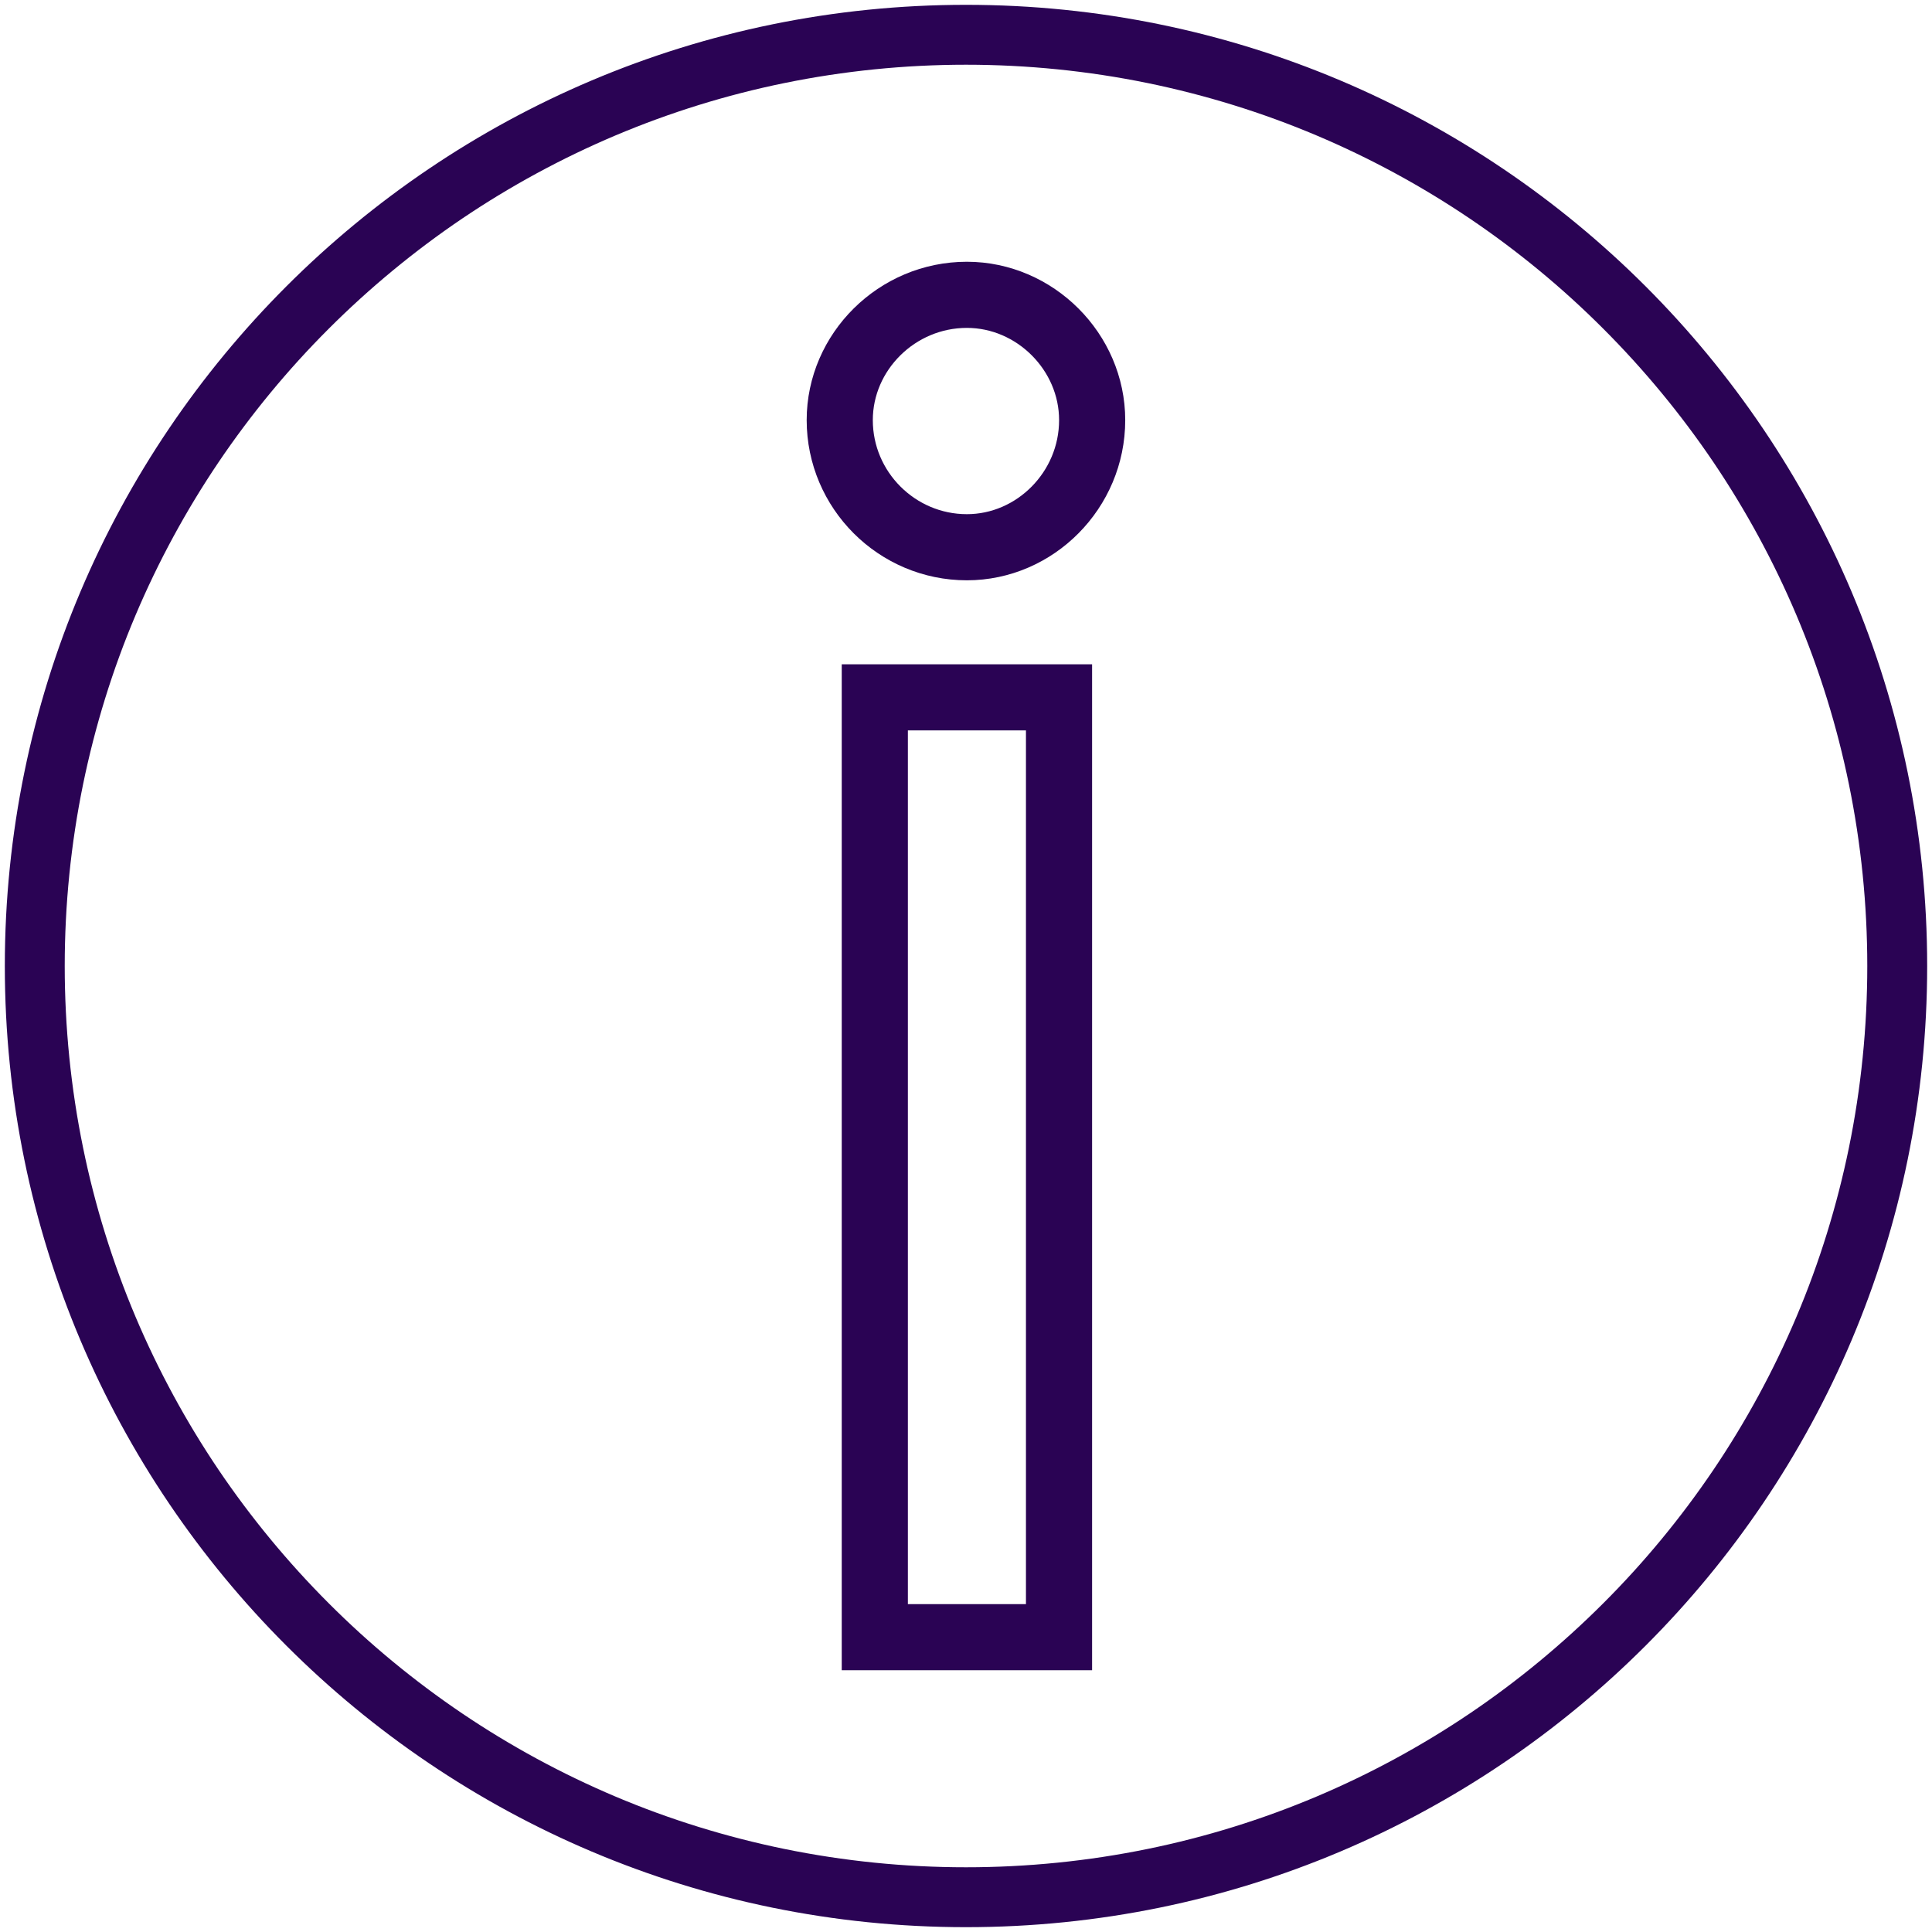
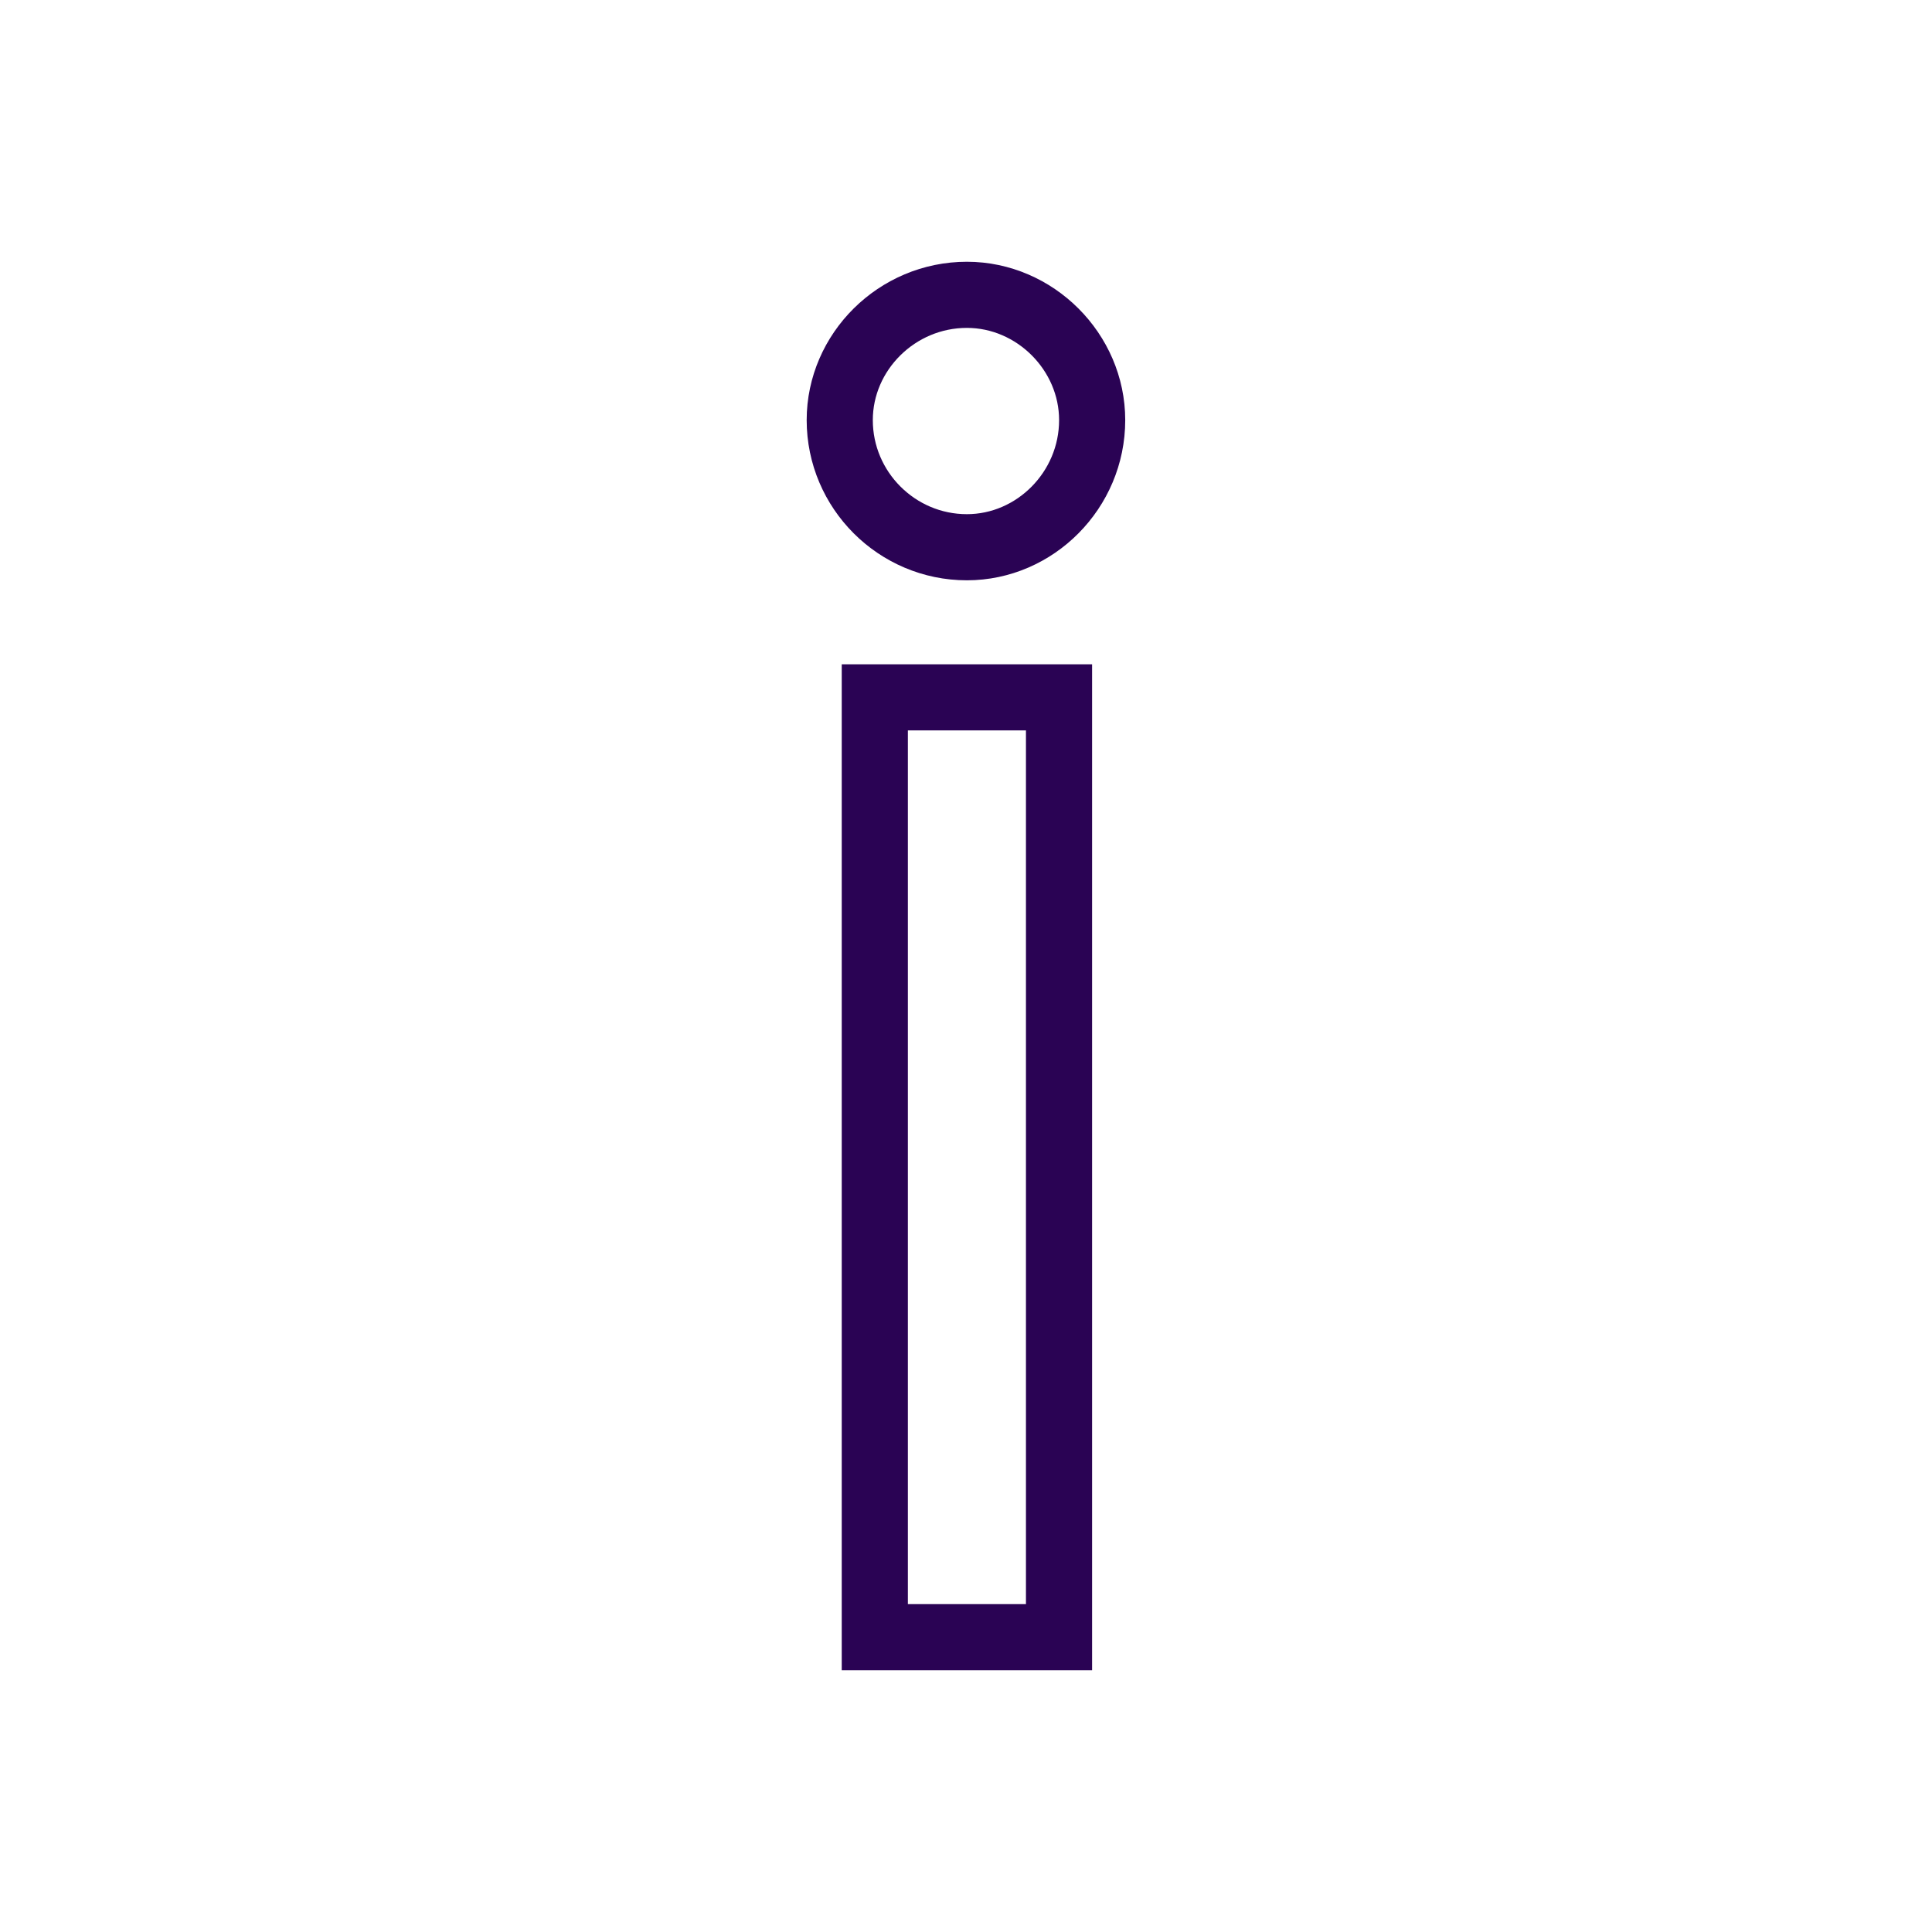
<svg xmlns="http://www.w3.org/2000/svg" version="1.1" id="Layer_1" x="0px" y="0px" viewBox="0 0 2000 2000" style="enable-background:new 0 0 2000 2000;" xml:space="preserve">
  <style type="text/css">
	.st0{fill:#2A0354;}
	.st1{clip-path:url(#SVGID_00000152975358040145463850000007076866219122704265_);fill:#2A0354;}
	.st2{clip-path:url(#SVGID_00000142168160632953540700000013802256816227330491_);fill:#2A0354;}
	.st3{clip-path:url(#SVGID_00000099635603306046776290000005125086654970283429_);}
	.st4{fill:#2A0354;stroke:#2A0354;stroke-width:2;stroke-miterlimit:10;}
	.st5{fill:#2A0354;stroke:#2A0354;stroke-miterlimit:10;}
	.st6{fill:#FFFFFF;}
	.st7{clip-path:url(#SVGID_00000158726803061083475540000000956098171593438638_);fill:#FFFFFF;}
	.st8{clip-path:url(#SVGID_00000128470167151232502910000007714955164785106577_);fill:#FFFFFF;}
	.st9{clip-path:url(#SVGID_00000178924567525244521320000017747207624674289077_);}
	.st10{fill:#FAFAFA;}
	.st11{fill:#2A0354;stroke:#2A0354;stroke-width:9;stroke-linecap:round;stroke-linejoin:round;stroke-miterlimit:10;}
	.st12{fill:#2A0354;stroke:#2A0354;stroke-width:9;stroke-miterlimit:10;}
	
		.st13{clip-path:url(#SVGID_00000060749220743488505710000018021365513268667822_);fill:#2A0354;stroke:#2A0354;stroke-width:9;stroke-miterlimit:10;}
	.st14{fill:#2A0354;stroke:#2A0354;stroke-width:9.185;stroke-miterlimit:10;}
	.st15{fill:none;stroke:#2A0354;stroke-width:31.546;stroke-linecap:round;stroke-linejoin:round;stroke-miterlimit:10;}
	.st16{fill:#2A0354;stroke:#2A0354;stroke-width:32.833;stroke-miterlimit:10;}
	.st17{fill:#2A0354;stroke:#2A0354;stroke-width:16;stroke-miterlimit:10;}
	.st18{fill:#2A0354;stroke:#2A0354;stroke-width:23;stroke-miterlimit:10;}
	.st19{fill:#2A0354;stroke:#2A0354;stroke-width:8.805;stroke-miterlimit:10;}
	.st20{clip-path:url(#SVGID_00000067206291647973101520000005766482237165295000_);}
	.st21{fill:#2A0354;stroke:#2A0354;stroke-width:8;stroke-miterlimit:10;}
	.st22{fill:none;stroke:#2A0354;stroke-width:31.546;stroke-miterlimit:10;}
	.st23{fill:#2A0354;stroke:#2A0354;stroke-width:5;stroke-linecap:round;stroke-linejoin:round;stroke-miterlimit:10;}
	.st24{fill:none;stroke:#2A0354;stroke-width:68.463;stroke-miterlimit:10;}
</style>
  <g>
-     <path class="st0" d="M1000,67c63.3,0,126.6,6.4,188.1,19c59.9,12.3,118.8,30.5,175,54.3c55.3,23.4,108.6,52.3,158.5,86   c49.4,33.4,95.9,71.7,138.1,114c42.2,42.2,80.6,88.7,114,138.1c33.7,49.9,62.6,103.2,86,158.5c23.8,56.3,42.1,115.2,54.3,175   c12.6,61.5,19,124.8,19,188.1s-6.4,126.6-19,188.1c-12.3,59.9-30.5,118.8-54.3,175c-23.4,55.3-52.3,108.6-86,158.5   c-33.4,49.4-71.7,95.9-114,138.1c-42.2,42.2-88.7,80.6-138.1,114c-49.9,33.7-103.2,62.6-158.5,86c-56.3,23.8-115.2,42.1-175,54.3   c-61.5,12.6-124.8,19-188.1,19s-126.6-6.4-188.1-19c-59.9-12.3-118.8-30.5-175-54.3c-55.3-23.4-108.6-52.3-158.5-86   c-49.4-33.4-95.9-71.7-138.1-114c-42.2-42.2-80.6-88.7-114-138.1c-33.7-49.9-62.6-103.2-86-158.5c-23.8-56.3-42.1-115.2-54.3-175   c-12.6-61.5-19-124.8-19-188.1s6.4-126.6,19-188.1c12.3-59.9,30.5-118.8,54.3-175c23.4-55.3,52.3-108.6,86-158.5   c33.4-49.4,71.7-95.9,114-138.1c42.2-42.2,88.7-80.6,138.1-114c49.9-33.7,103.2-62.6,158.5-86c56.3-23.8,115.2-42.1,175-54.3   C873.4,73.4,936.7,67,1000,67 M1000,5C450.5,5,5,450.5,5,1000s445.5,995,995,995s995-445.5,995-995S1549.5,5,1000,5L1000,5z" />
-   </g>
+     </g>
  <g>
-     <path class="st24" d="M869.3,434.9c0-70.6,59.1-129.7,131.6-129.7c70.6,0,129.7,59.1,129.7,129.7c0,72.5-59.1,131.6-129.7,131.6   C928.5,566.5,869.3,507.4,869.3,434.9z M1096.3,721.9v972.9H905.6V721.9H1096.3z" />
+     <path class="st24" d="M869.3,434.9c0-70.6,59.1-129.7,131.6-129.7c70.6,0,129.7,59.1,129.7,129.7c0,72.5-59.1,131.6-129.7,131.6   C928.5,566.5,869.3,507.4,869.3,434.9M1096.3,721.9v972.9H905.6V721.9H1096.3z" />
  </g>
</svg>